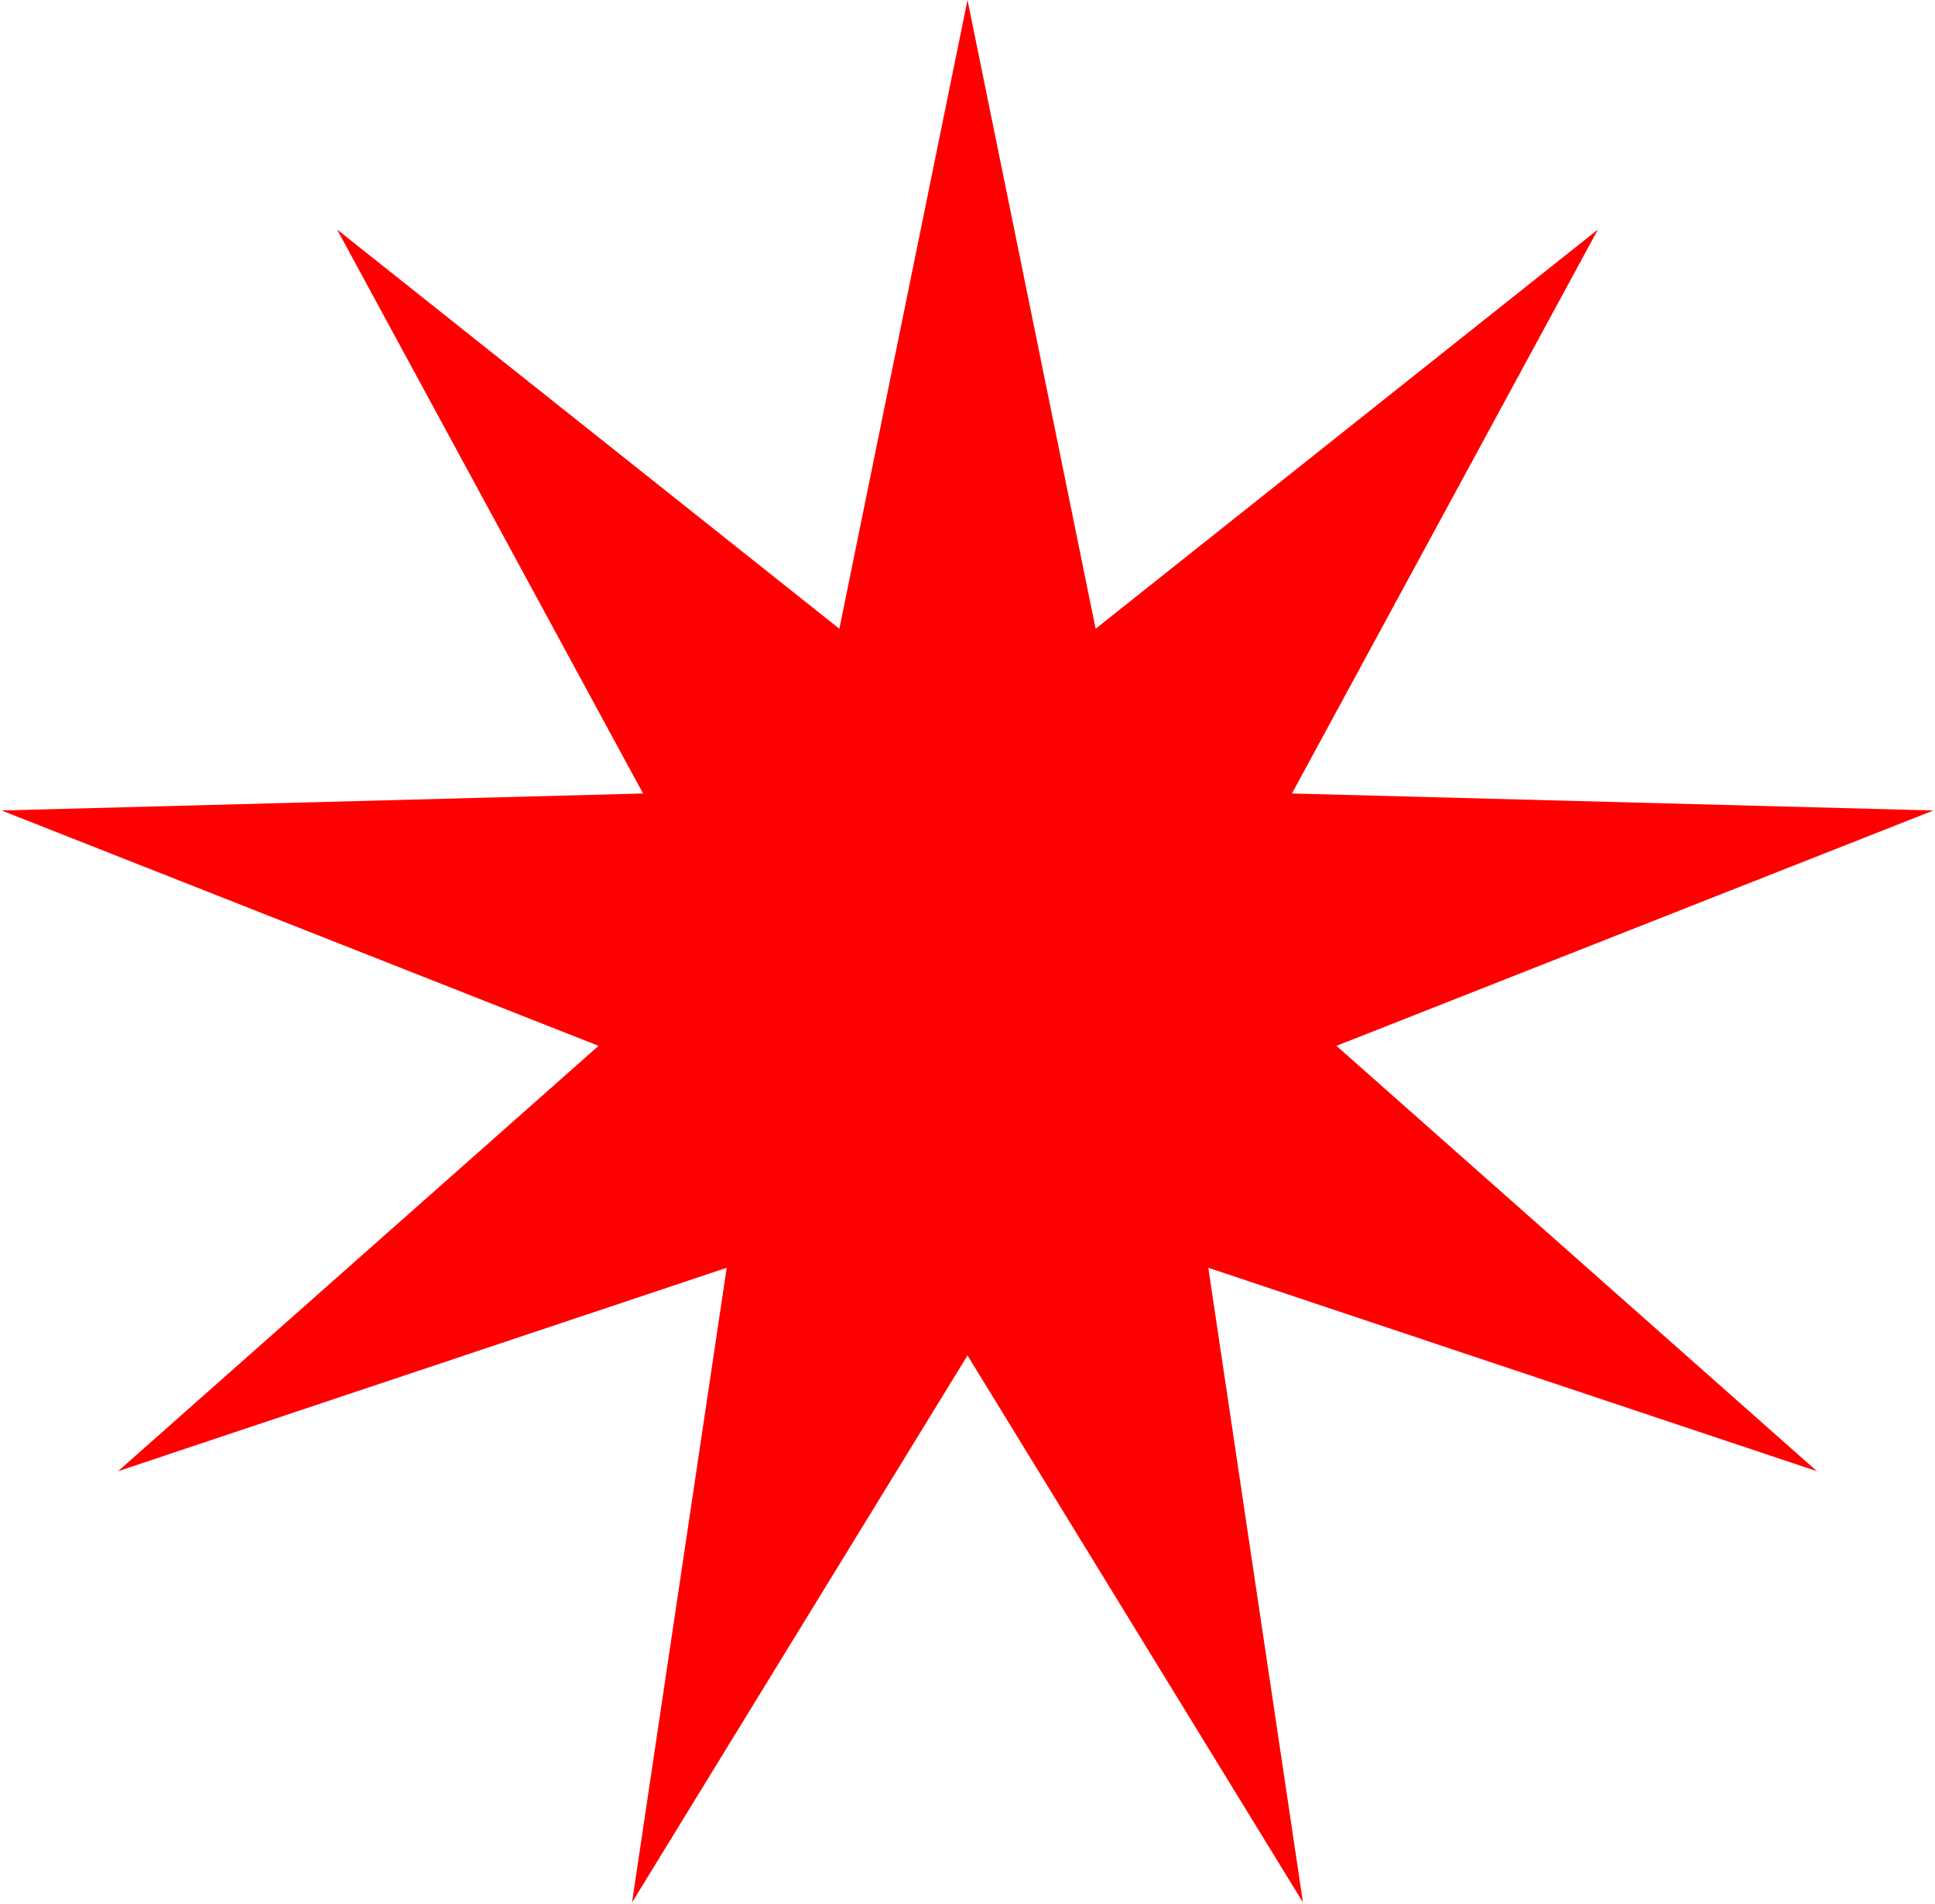
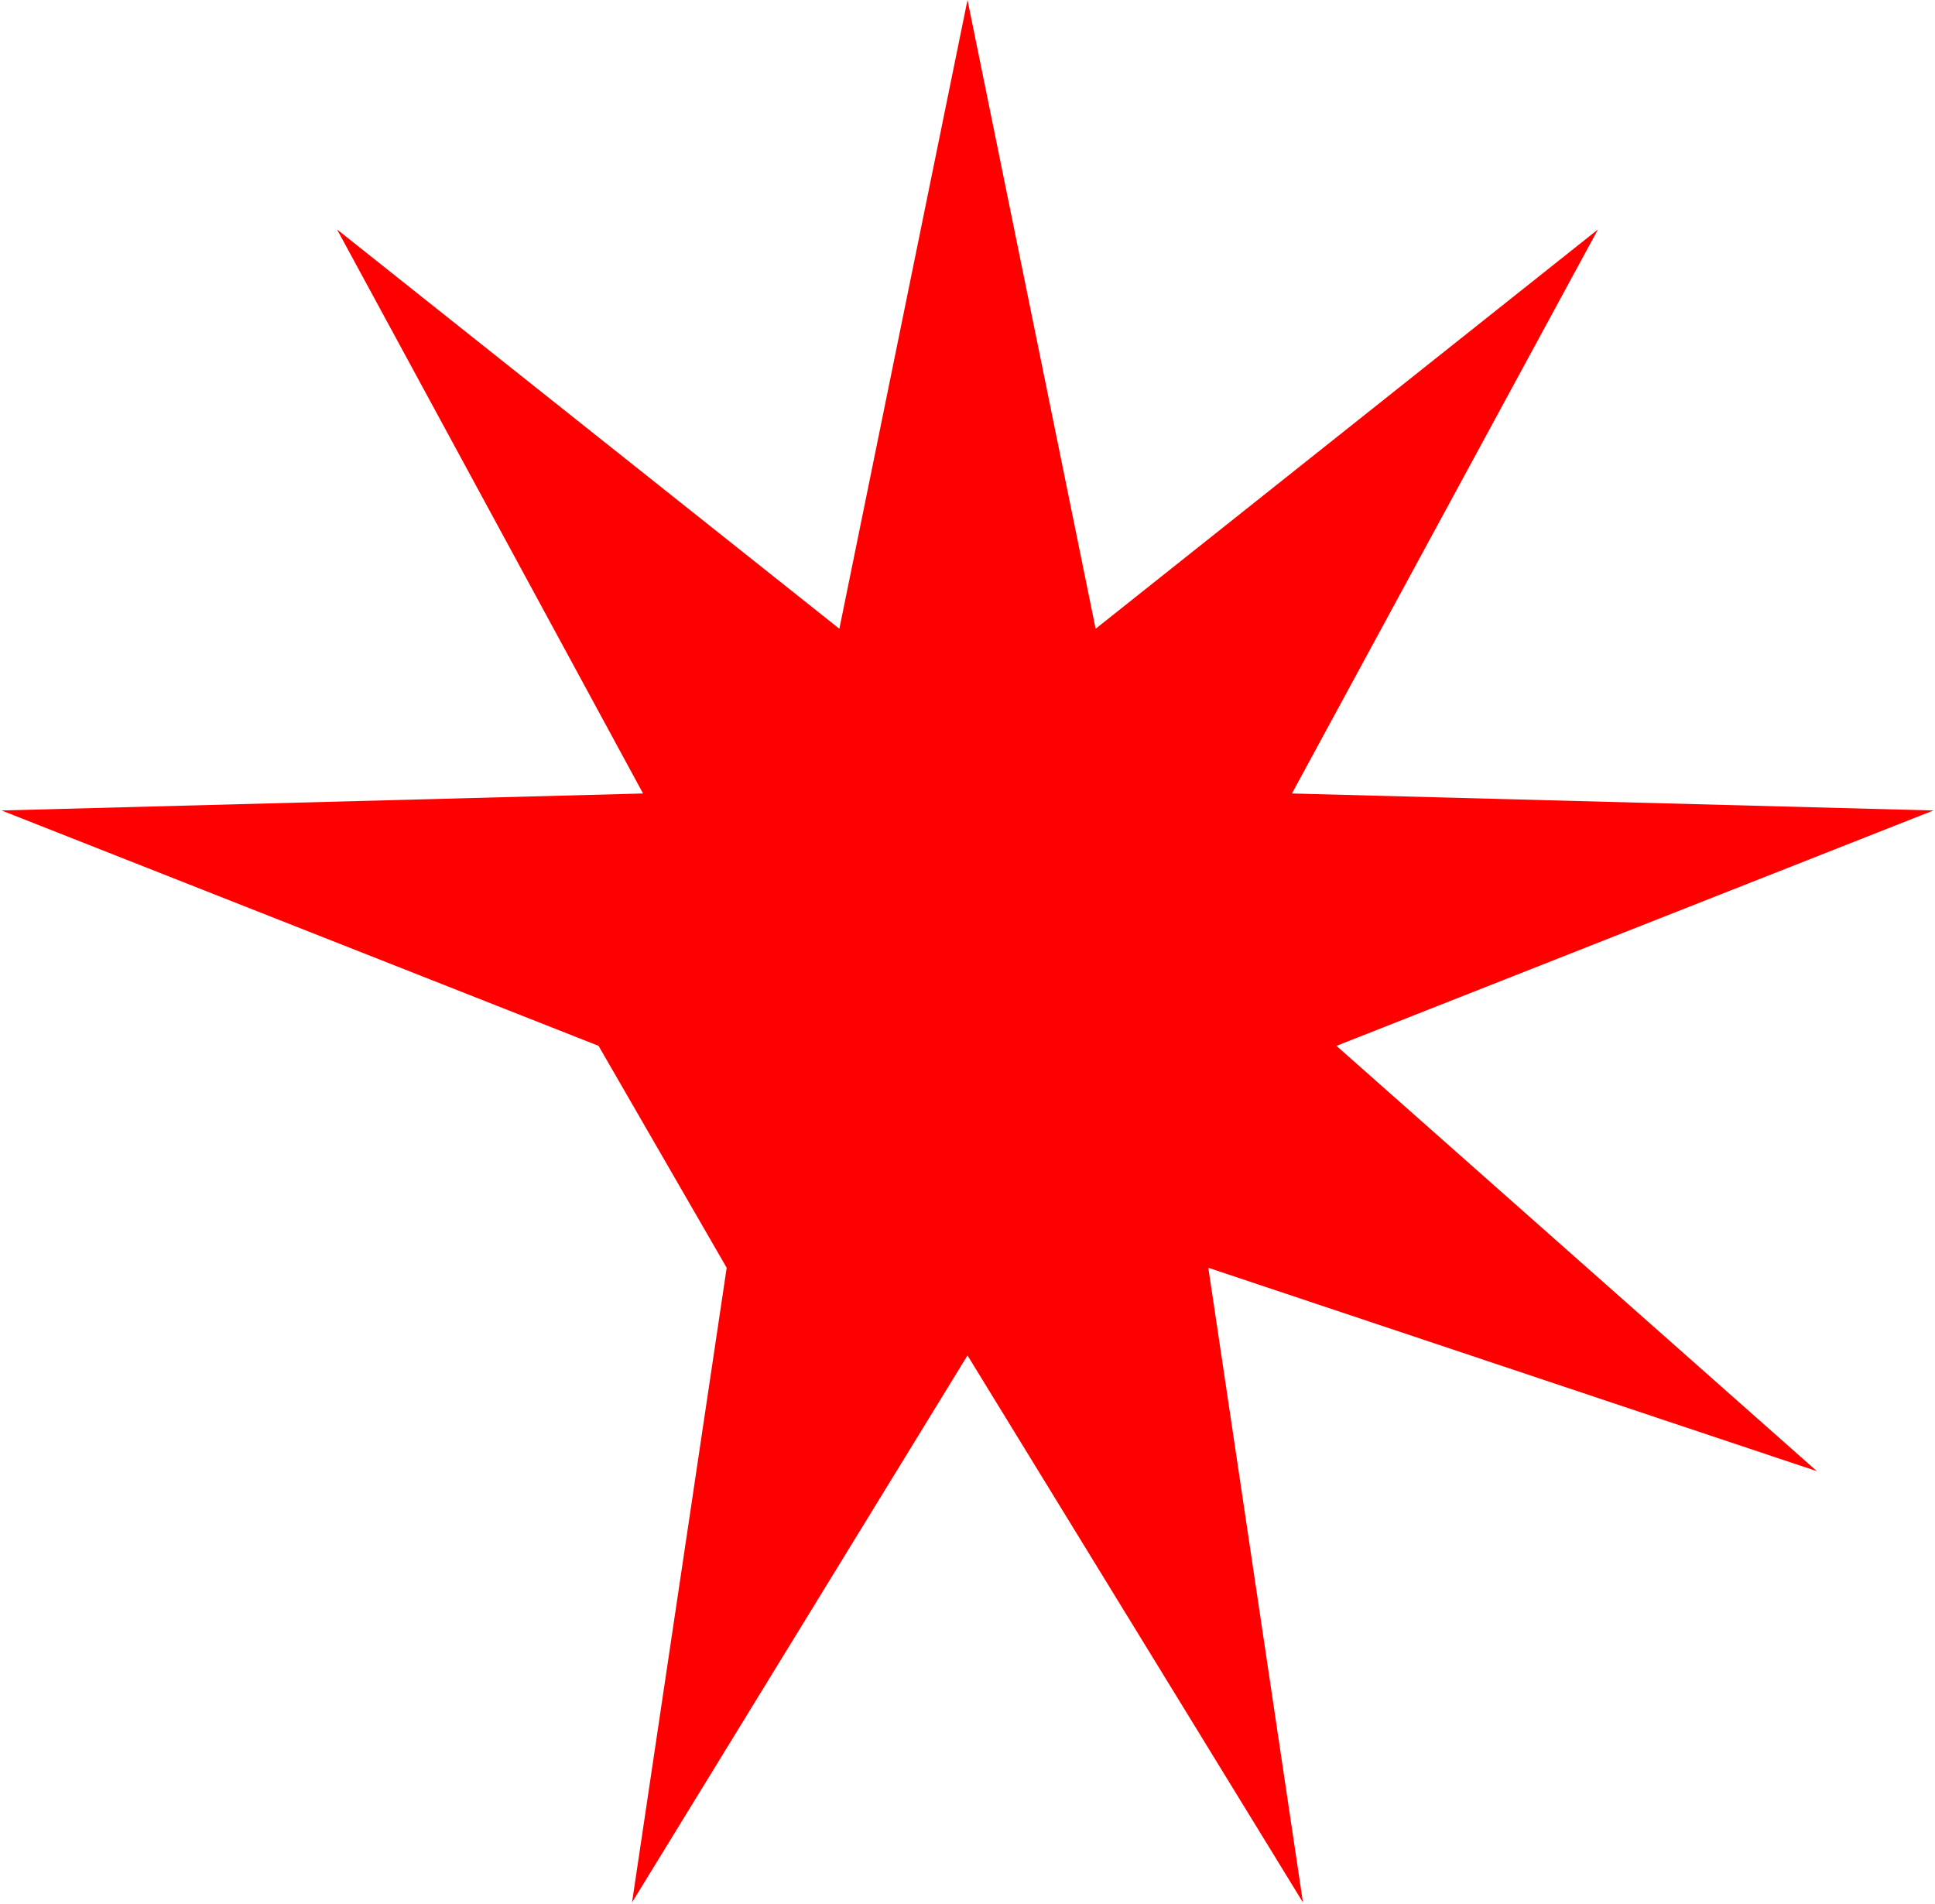
<svg xmlns="http://www.w3.org/2000/svg" width="872" height="858" viewBox="0 0 872 858" fill="none">
-   <path d="M436 0L493.743 283.353L720.112 103.408L582.21 357.586L871.285 365.247L602.264 471.317L818.783 663L544.521 571.331L587.173 857.344L436 610.829L284.827 857.344L327.479 571.331L53.217 663L269.736 471.317L0.715 365.247L289.79 357.586L151.888 103.408L378.257 283.353L436 0Z" fill="#FF0000" />
+   <path d="M436 0L493.743 283.353L720.112 103.408L582.21 357.586L871.285 365.247L602.264 471.317L818.783 663L544.521 571.331L587.173 857.344L436 610.829L284.827 857.344L327.479 571.331L269.736 471.317L0.715 365.247L289.79 357.586L151.888 103.408L378.257 283.353L436 0Z" fill="#FF0000" />
</svg>